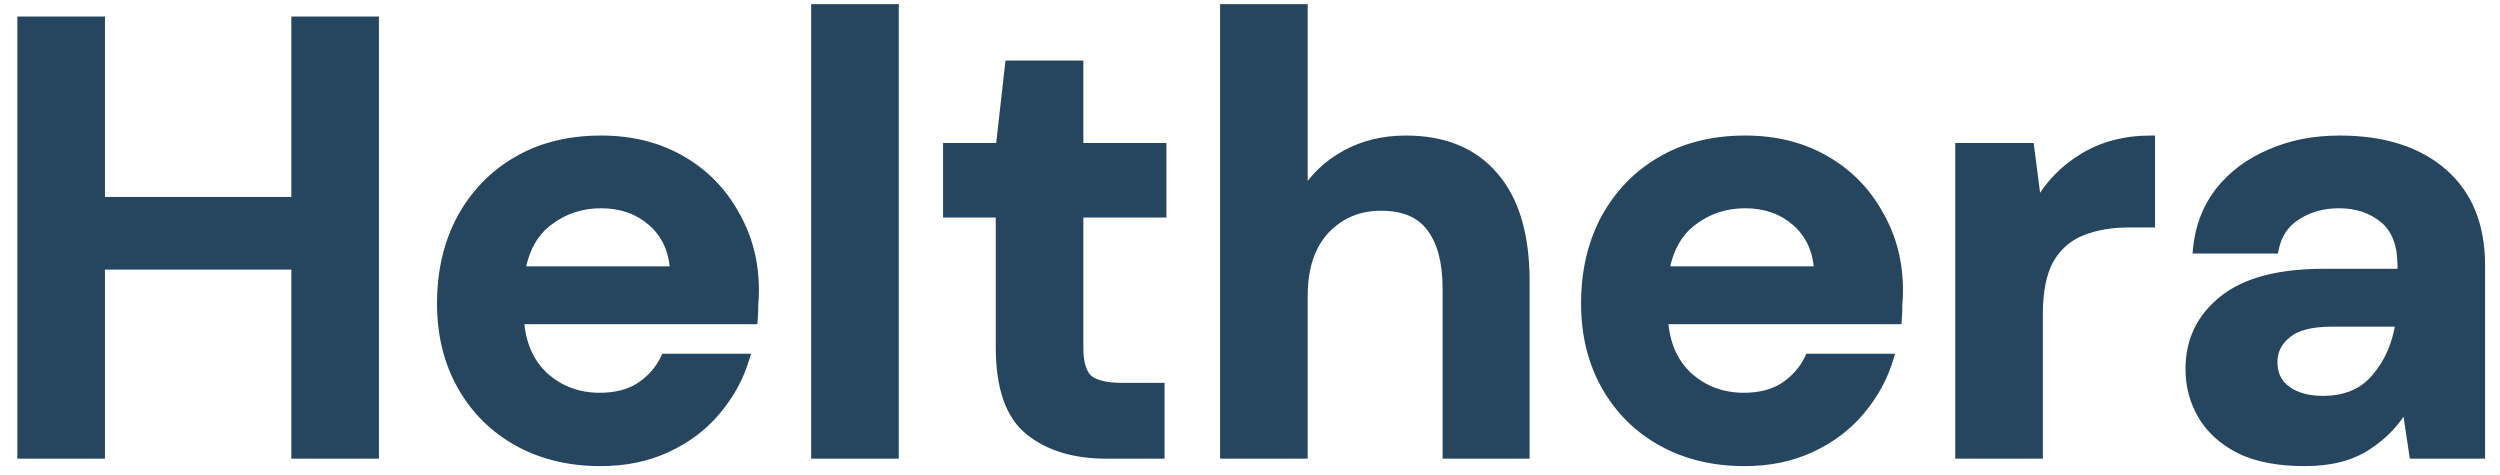
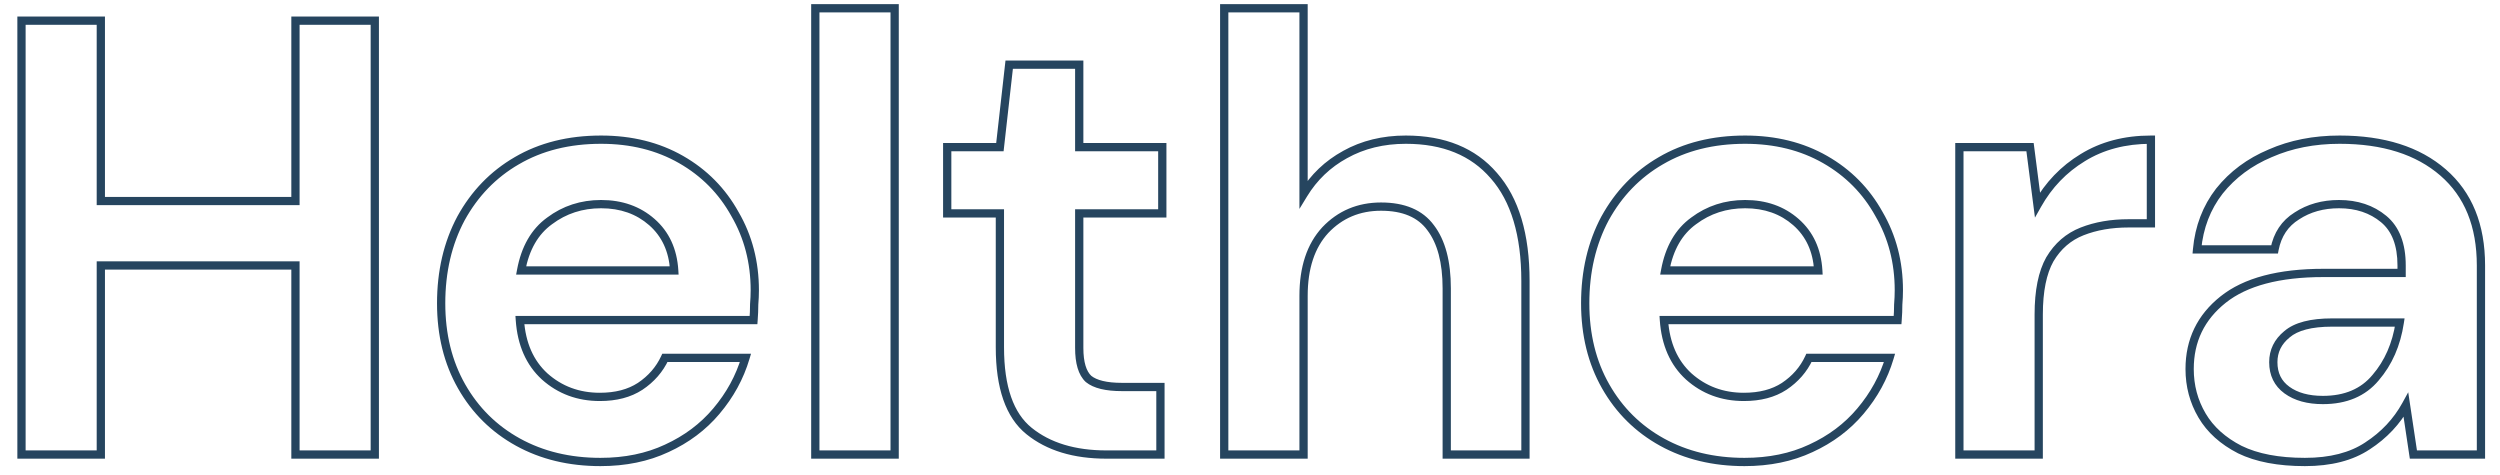
<svg xmlns="http://www.w3.org/2000/svg" width="121" height="23" viewBox="0 0 121 23" fill="none">
-   <path d="M1.04 22V1H4.88V9.73H14.3V1H18.14V22H14.3V12.85H4.88V22H1.04ZM29.062 22.36C27.562 22.36 26.232 22.04 25.072 21.4C23.912 20.76 23.002 19.86 22.342 18.7C21.682 17.54 21.352 16.2 21.352 14.68C21.352 13.14 21.672 11.77 22.312 10.57C22.972 9.37 23.872 8.44 25.012 7.78C26.172 7.1 27.532 6.76 29.092 6.76C30.552 6.76 31.842 7.08 32.962 7.72C34.082 8.36 34.952 9.24 35.572 10.36C36.212 11.46 36.532 12.69 36.532 14.05C36.532 14.27 36.522 14.5 36.502 14.74C36.502 14.98 36.492 15.23 36.472 15.49H25.162C25.242 16.65 25.642 17.56 26.362 18.22C27.102 18.88 27.992 19.21 29.032 19.21C29.812 19.21 30.462 19.04 30.982 18.7C31.522 18.34 31.922 17.88 32.182 17.32H36.082C35.802 18.26 35.332 19.12 34.672 19.9C34.032 20.66 33.232 21.26 32.272 21.7C31.332 22.14 30.262 22.36 29.062 22.36ZM29.092 9.88C28.152 9.88 27.322 10.15 26.602 10.69C25.882 11.21 25.422 12.01 25.222 13.09H32.632C32.572 12.11 32.212 11.33 31.552 10.75C30.892 10.17 30.072 9.88 29.092 9.88ZM39.461 22V0.4H43.301V22H39.461ZM53.555 22C51.995 22 50.745 21.62 49.805 20.86C48.865 20.1 48.395 18.75 48.395 16.81V10.33H45.845V7.12H48.395L48.845 3.13H52.235V7.12H56.255V10.33H52.235V16.84C52.235 17.56 52.385 18.06 52.685 18.34C53.005 18.6 53.545 18.73 54.305 18.73H56.165V22H53.555ZM59.252 22V0.4H63.092V9.4C63.592 8.58 64.262 7.94 65.102 7.48C65.962 7 66.942 6.76 68.042 6.76C69.882 6.76 71.302 7.34 72.302 8.5C73.322 9.66 73.832 11.36 73.832 13.6V22H70.022V13.96C70.022 12.68 69.762 11.7 69.242 11.02C68.742 10.34 67.942 10 66.842 10C65.762 10 64.862 10.38 64.142 11.14C63.442 11.9 63.092 12.96 63.092 14.32V22H59.252ZM84.434 22.36C82.934 22.36 81.604 22.04 80.444 21.4C79.284 20.76 78.374 19.86 77.714 18.7C77.054 17.54 76.724 16.2 76.724 14.68C76.724 13.14 77.044 11.77 77.684 10.57C78.344 9.37 79.244 8.44 80.384 7.78C81.544 7.1 82.904 6.76 84.464 6.76C85.924 6.76 87.214 7.08 88.334 7.72C89.454 8.36 90.324 9.24 90.944 10.36C91.584 11.46 91.904 12.69 91.904 14.05C91.904 14.27 91.894 14.5 91.874 14.74C91.874 14.98 91.864 15.23 91.844 15.49H80.534C80.614 16.65 81.014 17.56 81.734 18.22C82.474 18.88 83.364 19.21 84.404 19.21C85.184 19.21 85.834 19.04 86.354 18.7C86.894 18.34 87.294 17.88 87.554 17.32H91.454C91.174 18.26 90.704 19.12 90.044 19.9C89.404 20.66 88.604 21.26 87.644 21.7C86.704 22.14 85.634 22.36 84.434 22.36ZM84.464 9.88C83.524 9.88 82.694 10.15 81.974 10.69C81.254 11.21 80.794 12.01 80.594 13.09H88.004C87.944 12.11 87.584 11.33 86.924 10.75C86.264 10.17 85.444 9.88 84.464 9.88ZM94.834 22V7.12H98.254L98.614 9.91C99.154 8.95 99.884 8.19 100.804 7.63C101.744 7.05 102.844 6.76 104.104 6.76V10.81H103.024C102.184 10.81 101.434 10.94 100.774 11.2C100.114 11.46 99.594 11.91 99.214 12.55C98.854 13.19 98.674 14.08 98.674 15.22V22H94.834ZM111.558 22.36C110.278 22.36 109.228 22.16 108.408 21.76C107.588 21.34 106.978 20.79 106.578 20.11C106.178 19.43 105.978 18.68 105.978 17.86C105.978 16.48 106.518 15.36 107.598 14.5C108.678 13.64 110.298 13.21 112.458 13.21H116.238V12.85C116.238 11.83 115.948 11.08 115.368 10.6C114.788 10.12 114.068 9.88 113.208 9.88C112.428 9.88 111.748 10.07 111.168 10.45C110.588 10.81 110.228 11.35 110.088 12.07H106.338C106.438 10.99 106.798 10.05 107.418 9.25C108.058 8.45 108.878 7.84 109.878 7.42C110.878 6.98 111.998 6.76 113.238 6.76C115.358 6.76 117.028 7.29 118.248 8.35C119.468 9.41 120.078 10.91 120.078 12.85V22H116.808L116.448 19.6C116.008 20.4 115.388 21.06 114.588 21.58C113.808 22.1 112.798 22.36 111.558 22.36ZM112.428 19.36C113.528 19.36 114.378 19 114.978 18.28C115.598 17.56 115.988 16.67 116.148 15.61H112.878C111.858 15.61 111.128 15.8 110.688 16.18C110.248 16.54 110.028 16.99 110.028 17.53C110.028 18.11 110.248 18.56 110.688 18.88C111.128 19.2 111.708 19.36 112.428 19.36Z" fill="#26455F" />
  <path d="M1.04 22H0.84V22.2H1.04V22ZM1.04 1V0.8H0.84V1H1.04ZM4.88 1H5.08V0.8H4.88V1ZM4.88 9.73H4.68V9.93H4.88V9.73ZM14.3 9.73V9.93H14.5V9.73H14.3ZM14.3 1V0.8H14.1V1H14.3ZM18.14 1H18.34V0.8H18.14V1ZM18.14 22V22.2H18.34V22H18.14ZM14.3 22H14.1V22.2H14.3V22ZM14.3 12.85H14.5V12.65H14.3V12.85ZM4.88 12.85V12.65H4.68V12.85H4.88ZM4.88 22V22.2H5.08V22H4.88ZM1.24 22V1H0.84V22H1.24ZM1.04 1.2H4.88V0.8H1.04V1.2ZM4.68 1V9.73H5.08V1H4.68ZM4.88 9.93H14.3V9.53H4.88V9.93ZM14.5 9.73V1H14.1V9.73H14.5ZM14.3 1.2H18.14V0.8H14.3V1.2ZM17.94 1V22H18.34V1H17.94ZM18.14 21.8H14.3V22.2H18.14V21.8ZM14.5 22V12.85H14.1V22H14.5ZM14.3 12.65H4.88V13.05H14.3V12.65ZM4.68 12.85V22H5.08V12.85H4.68ZM4.88 21.8H1.04V22.2H4.88V21.8ZM25.072 21.4L25.168 21.225L25.072 21.4ZM22.312 10.57L22.136 10.474L22.135 10.476L22.312 10.57ZM25.012 7.78L25.112 7.953L25.113 7.953L25.012 7.78ZM32.962 7.72L32.862 7.894L32.962 7.72ZM35.572 10.36L35.397 10.457L35.399 10.461L35.572 10.36ZM36.502 14.74L36.302 14.723L36.302 14.732V14.74H36.502ZM36.472 15.49V15.69H36.657L36.671 15.505L36.472 15.49ZM25.162 15.49V15.29H24.947L24.962 15.504L25.162 15.49ZM26.362 18.22L26.227 18.367L26.229 18.369L26.362 18.22ZM30.982 18.7L31.091 18.867L31.093 18.866L30.982 18.7ZM32.182 17.32V17.12H32.054L32 17.236L32.182 17.32ZM36.082 17.32L36.273 17.377L36.35 17.12H36.082V17.32ZM34.672 19.9L34.519 19.771L34.519 19.771L34.672 19.9ZM32.272 21.7L32.188 21.518L32.187 21.519L32.272 21.7ZM26.602 10.69L26.719 10.852L26.722 10.85L26.602 10.69ZM25.222 13.09L25.025 13.054L24.981 13.29H25.222V13.09ZM32.632 13.09V13.29H32.844L32.831 13.078L32.632 13.09ZM31.552 10.75L31.684 10.6L31.552 10.75ZM29.062 22.16C27.591 22.16 26.295 21.846 25.168 21.225L24.975 21.575C26.168 22.233 27.532 22.56 29.062 22.56V22.16ZM25.168 21.225C24.041 20.603 23.157 19.729 22.515 18.601L22.168 18.799C22.846 19.991 23.782 20.917 24.975 21.575L25.168 21.225ZM22.515 18.601C21.875 17.475 21.552 16.17 21.552 14.68H21.152C21.152 16.23 21.488 17.605 22.168 18.799L22.515 18.601ZM21.552 14.68C21.552 13.168 21.866 11.832 22.488 10.664L22.135 10.476C21.478 11.709 21.152 13.112 21.152 14.68H21.552ZM22.487 10.666C23.13 9.497 24.005 8.594 25.112 7.953L24.911 7.607C23.739 8.286 22.813 9.243 22.136 10.474L22.487 10.666ZM25.113 7.953C26.238 7.293 27.561 6.96 29.092 6.96V6.56C27.502 6.56 26.106 6.907 24.91 7.607L25.113 7.953ZM29.092 6.96C30.521 6.96 31.776 7.273 32.862 7.894L33.061 7.546C31.907 6.887 30.582 6.56 29.092 6.56V6.96ZM32.862 7.894C33.951 8.516 34.794 9.369 35.397 10.457L35.747 10.263C35.109 9.111 34.212 8.204 33.061 7.546L32.862 7.894ZM35.399 10.461C36.02 11.528 36.332 12.723 36.332 14.05H36.732C36.732 12.657 36.404 11.392 35.745 10.259L35.399 10.461ZM36.332 14.05C36.332 14.264 36.322 14.488 36.302 14.723L36.701 14.757C36.721 14.512 36.732 14.276 36.732 14.05H36.332ZM36.302 14.74C36.302 14.975 36.292 15.219 36.272 15.475L36.671 15.505C36.691 15.241 36.702 14.986 36.702 14.74H36.302ZM36.472 15.29H25.162V15.69H36.472V15.29ZM24.962 15.504C25.045 16.704 25.462 17.666 26.227 18.367L26.497 18.073C25.822 17.454 25.438 16.596 25.361 15.476L24.962 15.504ZM26.229 18.369C27.007 19.064 27.945 19.41 29.032 19.41V19.01C28.038 19.01 27.196 18.696 26.495 18.071L26.229 18.369ZM29.032 19.41C29.841 19.41 30.531 19.233 31.091 18.867L30.872 18.533C30.392 18.846 29.783 19.01 29.032 19.01V19.41ZM31.093 18.866C31.662 18.487 32.087 17.999 32.363 17.404L32 17.236C31.756 17.761 31.382 18.193 30.871 18.534L31.093 18.866ZM32.182 17.52H36.082V17.12H32.182V17.52ZM35.89 17.263C35.618 18.175 35.162 19.011 34.519 19.771L34.824 20.029C35.501 19.229 35.985 18.345 36.273 17.377L35.89 17.263ZM34.519 19.771C33.899 20.507 33.123 21.09 32.188 21.518L32.355 21.882C33.34 21.43 34.164 20.813 34.825 20.029L34.519 19.771ZM32.187 21.519C31.277 21.945 30.237 22.16 29.062 22.16V22.56C30.286 22.56 31.386 22.335 32.356 21.881L32.187 21.519ZM29.092 9.68C28.11 9.68 27.238 9.963 26.482 10.53L26.722 10.85C27.405 10.337 28.193 10.08 29.092 10.08V9.68ZM26.485 10.528C25.713 11.085 25.232 11.936 25.025 13.054L25.418 13.126C25.611 12.084 26.05 11.335 26.719 10.852L26.485 10.528ZM25.222 13.29H32.632V12.89H25.222V13.29ZM32.831 13.078C32.768 12.051 32.389 11.219 31.684 10.6L31.42 10.9C32.035 11.441 32.375 12.169 32.432 13.102L32.831 13.078ZM31.684 10.6C30.983 9.984 30.114 9.68 29.092 9.68V10.08C30.029 10.08 30.8 10.356 31.42 10.9L31.684 10.6ZM39.461 22H39.261V22.2H39.461V22ZM39.461 0.4V0.2H39.261V0.4H39.461ZM43.301 0.4H43.501V0.2H43.301V0.4ZM43.301 22V22.2H43.501V22H43.301ZM39.661 22V0.4H39.261V22H39.661ZM39.461 0.6H43.301V0.2H39.461V0.6ZM43.101 0.4V22H43.501V0.4H43.101ZM43.301 21.8H39.461V22.2H43.301V21.8ZM49.805 20.86L49.931 20.704L49.805 20.86ZM48.395 10.33H48.595V10.13H48.395V10.33ZM45.845 10.33H45.645V10.53H45.845V10.33ZM45.845 7.12V6.92H45.645V7.12H45.845ZM48.395 7.12V7.32H48.574L48.594 7.142L48.395 7.12ZM48.845 3.13V2.93H48.666L48.646 3.108L48.845 3.13ZM52.235 3.13H52.435V2.93H52.235V3.13ZM52.235 7.12H52.035V7.32H52.235V7.12ZM56.255 7.12H56.455V6.92H56.255V7.12ZM56.255 10.33V10.53H56.455V10.33H56.255ZM52.235 10.33V10.13H52.035V10.33H52.235ZM52.685 18.34L52.548 18.487L52.559 18.495L52.685 18.34ZM56.165 18.73H56.365V18.53H56.165V18.73ZM56.165 22V22.2H56.365V22H56.165ZM53.555 21.8C52.027 21.8 50.826 21.428 49.931 20.704L49.679 21.015C50.664 21.812 51.963 22.2 53.555 22.2V21.8ZM49.931 20.704C49.06 20 48.595 18.726 48.595 16.81H48.195C48.195 18.774 48.67 20.2 49.679 21.015L49.931 20.704ZM48.595 16.81V10.33H48.195V16.81H48.595ZM48.395 10.13H45.845V10.53H48.395V10.13ZM46.045 10.33V7.12H45.645V10.33H46.045ZM45.845 7.32H48.395V6.92H45.845V7.32ZM48.594 7.142L49.044 3.152L48.646 3.108L48.196 7.098L48.594 7.142ZM48.845 3.33H52.235V2.93H48.845V3.33ZM52.035 3.13V7.12H52.435V3.13H52.035ZM52.235 7.32H56.255V6.92H52.235V7.32ZM56.055 7.12V10.33H56.455V7.12H56.055ZM56.255 10.13H52.235V10.53H56.255V10.13ZM52.035 10.33V16.84H52.435V10.33H52.035ZM52.035 16.84C52.035 17.576 52.186 18.148 52.548 18.486L52.822 18.194C52.584 17.972 52.435 17.544 52.435 16.84H52.035ZM52.559 18.495C52.934 18.8 53.533 18.93 54.305 18.93V18.53C53.557 18.53 53.076 18.4 52.811 18.185L52.559 18.495ZM54.305 18.93H56.165V18.53H54.305V18.93ZM55.965 18.73V22H56.365V18.73H55.965ZM56.165 21.8H53.555V22.2H56.165V21.8ZM59.252 22H59.052V22.2H59.252V22ZM59.252 0.4V0.2H59.052V0.4H59.252ZM63.092 0.4H63.292V0.2H63.092V0.4ZM63.092 9.4H62.892V10.112L63.263 9.504L63.092 9.4ZM65.102 7.48L65.198 7.655L65.199 7.655L65.102 7.48ZM72.302 8.5L72.15 8.631L72.152 8.632L72.302 8.5ZM73.832 22V22.2H74.032V22H73.832ZM70.022 22H69.822V22.2H70.022V22ZM69.242 11.02L69.081 11.139L69.083 11.142L69.242 11.02ZM64.142 11.14L63.997 11.002L63.995 11.005L64.142 11.14ZM63.092 22V22.2H63.292V22H63.092ZM59.452 22V0.4H59.052V22H59.452ZM59.252 0.6H63.092V0.2H59.252V0.6ZM62.892 0.4V9.4H63.292V0.4H62.892ZM63.263 9.504C63.745 8.714 64.389 8.099 65.198 7.655L65.006 7.305C64.135 7.781 63.439 8.446 62.921 9.296L63.263 9.504ZM65.199 7.655C66.026 7.193 66.972 6.96 68.042 6.96V6.56C66.912 6.56 65.898 6.807 65.004 7.305L65.199 7.655ZM68.042 6.96C69.837 6.96 71.196 7.524 72.15 8.631L72.453 8.369C71.408 7.156 69.927 6.56 68.042 6.56V6.96ZM72.152 8.632C73.128 9.742 73.632 11.387 73.632 13.6H74.032C74.032 11.333 73.516 9.578 72.452 8.368L72.152 8.632ZM73.632 13.6V22H74.032V13.6H73.632ZM73.832 21.8H70.022V22.2H73.832V21.8ZM70.222 22V13.96H69.822V22H70.222ZM70.222 13.96C70.222 12.657 69.958 11.627 69.401 10.899L69.083 11.142C69.566 11.773 69.822 12.703 69.822 13.96H70.222ZM69.403 10.902C68.854 10.155 67.984 9.8 66.842 9.8V10.2C67.9 10.2 68.629 10.525 69.081 11.139L69.403 10.902ZM66.842 9.8C65.709 9.8 64.756 10.201 63.997 11.002L64.287 11.277C64.968 10.559 65.815 10.2 66.842 10.2V9.8ZM63.995 11.005C63.251 11.812 62.892 12.926 62.892 14.32H63.292C63.292 12.994 63.633 11.988 64.289 11.275L63.995 11.005ZM62.892 14.32V22H63.292V14.32H62.892ZM63.092 21.8H59.252V22.2H63.092V21.8ZM80.444 21.4L80.54 21.225L80.444 21.4ZM77.684 10.57L77.509 10.474L77.507 10.476L77.684 10.57ZM80.384 7.78L80.484 7.953L80.485 7.953L80.384 7.78ZM88.334 7.72L88.235 7.894L88.334 7.72ZM90.944 10.36L90.769 10.457L90.771 10.461L90.944 10.36ZM91.874 14.74L91.675 14.723L91.674 14.732V14.74H91.874ZM91.844 15.49V15.69H92.029L92.043 15.505L91.844 15.49ZM80.534 15.49V15.29H80.32L80.334 15.504L80.534 15.49ZM81.734 18.22L81.599 18.367L81.601 18.369L81.734 18.22ZM86.354 18.7L86.463 18.867L86.465 18.866L86.354 18.7ZM87.554 17.32V17.12H87.426L87.373 17.236L87.554 17.32ZM91.454 17.32L91.646 17.377L91.722 17.12H91.454V17.32ZM90.044 19.9L89.891 19.771L89.891 19.771L90.044 19.9ZM87.644 21.7L87.561 21.518L87.559 21.519L87.644 21.7ZM81.974 10.69L82.091 10.852L82.094 10.85L81.974 10.69ZM80.594 13.09L80.397 13.054L80.353 13.29H80.594V13.09ZM88.004 13.09V13.29H88.216L88.204 13.078L88.004 13.09ZM86.924 10.75L87.056 10.6L86.924 10.75ZM84.434 22.16C82.963 22.16 81.667 21.846 80.54 21.225L80.347 21.575C81.541 22.233 82.905 22.56 84.434 22.56V22.16ZM80.54 21.225C79.413 20.603 78.53 19.729 77.888 18.601L77.54 18.799C78.218 19.991 79.155 20.917 80.347 21.575L80.54 21.225ZM77.888 18.601C77.247 17.475 76.924 16.17 76.924 14.68H76.524C76.524 16.23 76.861 17.605 77.54 18.799L77.888 18.601ZM76.924 14.68C76.924 13.168 77.238 11.832 77.86 10.664L77.507 10.476C76.85 11.709 76.524 13.112 76.524 14.68H76.924ZM77.859 10.666C78.502 9.497 79.377 8.594 80.484 7.953L80.284 7.607C79.111 8.286 78.186 9.243 77.509 10.474L77.859 10.666ZM80.485 7.953C81.61 7.293 82.934 6.96 84.464 6.96V6.56C82.874 6.56 81.478 6.907 80.283 7.607L80.485 7.953ZM84.464 6.96C85.894 6.96 87.149 7.273 88.235 7.894L88.433 7.546C87.279 6.887 85.954 6.56 84.464 6.56V6.96ZM88.235 7.894C89.323 8.516 90.167 9.369 90.769 10.457L91.119 10.263C90.481 9.111 89.585 8.204 88.433 7.546L88.235 7.894ZM90.771 10.461C91.392 11.528 91.704 12.723 91.704 14.05H92.104C92.104 12.657 91.776 11.392 91.117 10.259L90.771 10.461ZM91.704 14.05C91.704 14.264 91.694 14.488 91.675 14.723L92.073 14.757C92.094 14.512 92.104 14.276 92.104 14.05H91.704ZM91.674 14.74C91.674 14.975 91.664 15.219 91.644 15.475L92.043 15.505C92.064 15.241 92.074 14.986 92.074 14.74H91.674ZM91.844 15.29H80.534V15.69H91.844V15.29ZM80.334 15.504C80.417 16.704 80.834 17.666 81.599 18.367L81.869 18.073C81.194 17.454 80.811 16.596 80.733 15.476L80.334 15.504ZM81.601 18.369C82.379 19.064 83.317 19.41 84.404 19.41V19.01C83.41 19.01 82.569 18.696 81.867 18.071L81.601 18.369ZM84.404 19.41C85.213 19.41 85.903 19.233 86.463 18.867L86.245 18.533C85.764 18.846 85.155 19.01 84.404 19.01V19.41ZM86.465 18.866C87.034 18.487 87.459 17.999 87.735 17.404L87.373 17.236C87.129 17.761 86.754 18.193 86.243 18.534L86.465 18.866ZM87.554 17.52H91.454V17.12H87.554V17.52ZM91.262 17.263C90.99 18.175 90.534 19.011 89.891 19.771L90.197 20.029C90.874 19.229 91.357 18.345 91.646 17.377L91.262 17.263ZM89.891 19.771C89.271 20.507 88.496 21.09 87.561 21.518L87.727 21.882C88.712 21.43 89.537 20.813 90.197 20.029L89.891 19.771ZM87.559 21.519C86.65 21.945 85.609 22.16 84.434 22.16V22.56C85.659 22.56 86.758 22.335 87.729 21.881L87.559 21.519ZM84.464 9.68C83.483 9.68 82.61 9.963 81.854 10.53L82.094 10.85C82.778 10.337 83.565 10.08 84.464 10.08V9.68ZM81.857 10.528C81.086 11.085 80.604 11.936 80.397 13.054L80.791 13.126C80.984 12.084 81.422 11.335 82.091 10.852L81.857 10.528ZM80.594 13.29H88.004V12.89H80.594V13.29ZM88.204 13.078C88.141 12.051 87.761 11.219 87.056 10.6L86.792 10.9C87.407 11.441 87.747 12.169 87.804 13.102L88.204 13.078ZM87.056 10.6C86.355 9.984 85.487 9.68 84.464 9.68V10.08C85.401 10.08 86.173 10.356 86.792 10.9L87.056 10.6ZM94.834 22H94.634V22.2H94.834V22ZM94.834 7.12V6.92H94.634V7.12H94.834ZM98.254 7.12L98.452 7.094L98.429 6.92H98.254V7.12ZM98.614 9.91L98.415 9.936L98.492 10.533L98.788 10.008L98.614 9.91ZM100.804 7.63L100.908 7.801L100.909 7.8L100.804 7.63ZM104.104 6.76H104.304V6.56H104.104V6.76ZM104.104 10.81V11.01H104.304V10.81H104.104ZM100.774 11.2L100.847 11.386L100.774 11.2ZM99.214 12.55L99.042 12.448L99.039 12.452L99.214 12.55ZM98.674 22V22.2H98.874V22H98.674ZM95.034 22V7.12H94.634V22H95.034ZM94.834 7.32H98.254V6.92H94.834V7.32ZM98.055 7.146L98.415 9.936L98.812 9.884L98.452 7.094L98.055 7.146ZM98.788 10.008C99.311 9.077 100.018 8.343 100.908 7.801L100.7 7.459C99.75 8.037 98.996 8.823 98.439 9.812L98.788 10.008ZM100.909 7.8C101.813 7.242 102.875 6.96 104.104 6.96V6.56C102.812 6.56 101.674 6.858 100.699 7.46L100.909 7.8ZM103.904 6.76V10.81H104.304V6.76H103.904ZM104.104 10.61H103.024V11.01H104.104V10.61ZM103.024 10.61C102.163 10.61 101.388 10.743 100.7 11.014L100.847 11.386C101.48 11.137 102.204 11.01 103.024 11.01V10.61ZM100.7 11.014C99.997 11.291 99.443 11.772 99.042 12.448L99.386 12.652C99.744 12.048 100.23 11.629 100.847 11.386L100.7 11.014ZM99.039 12.452C98.656 13.134 98.474 14.063 98.474 15.22H98.874C98.874 14.097 99.052 13.246 99.388 12.648L99.039 12.452ZM98.474 15.22V22H98.874V15.22H98.474ZM98.674 21.8H94.834V22.2H98.674V21.8ZM108.408 21.76L108.317 21.938L108.32 21.94L108.408 21.76ZM106.578 20.11L106.406 20.211L106.578 20.11ZM107.598 14.5L107.723 14.656L107.598 14.5ZM116.238 13.21V13.41H116.438V13.21H116.238ZM115.368 10.6L115.496 10.446L115.368 10.6ZM111.168 10.45L111.274 10.62L111.278 10.617L111.168 10.45ZM110.088 12.07V12.27H110.253L110.284 12.108L110.088 12.07ZM106.338 12.07L106.139 12.052L106.119 12.27H106.338V12.07ZM107.418 9.25L107.262 9.125L107.26 9.127L107.418 9.25ZM109.878 7.42L109.956 7.604L109.959 7.603L109.878 7.42ZM118.248 8.35L118.117 8.501L118.248 8.35ZM120.078 22V22.2H120.278V22H120.078ZM116.808 22L116.61 22.03L116.636 22.2H116.808V22ZM116.448 19.6L116.646 19.57L116.558 18.985L116.273 19.504L116.448 19.6ZM114.588 21.58L114.479 21.412L114.477 21.414L114.588 21.58ZM114.978 18.28L114.827 18.149L114.824 18.152L114.978 18.28ZM116.148 15.61L116.346 15.64L116.381 15.41H116.148V15.61ZM110.688 16.18L110.815 16.335L110.819 16.331L110.688 16.18ZM110.688 18.88L110.806 18.718L110.688 18.88ZM111.558 22.16C110.297 22.16 109.28 21.963 108.496 21.58L108.32 21.94C109.176 22.357 110.259 22.56 111.558 22.56V22.16ZM108.499 21.582C107.707 21.176 107.128 20.651 106.751 20.009L106.406 20.211C106.828 20.929 107.469 21.504 108.317 21.938L108.499 21.582ZM106.751 20.009C106.369 19.361 106.178 18.646 106.178 17.86H105.778C105.778 18.714 105.987 19.499 106.406 20.211L106.751 20.009ZM106.178 17.86C106.178 16.541 106.69 15.479 107.723 14.656L107.474 14.344C106.346 15.242 105.778 16.419 105.778 17.86H106.178ZM107.723 14.656C108.752 13.837 110.319 13.41 112.458 13.41V13.01C110.277 13.01 108.604 13.443 107.474 14.344L107.723 14.656ZM112.458 13.41H116.238V13.01H112.458V13.41ZM116.438 13.21V12.85H116.038V13.21H116.438ZM116.438 12.85C116.438 11.793 116.136 10.976 115.496 10.446L115.241 10.754C115.76 11.184 116.038 11.867 116.038 12.85H116.438ZM115.496 10.446C114.875 9.932 114.108 9.68 113.208 9.68V10.08C114.029 10.08 114.702 10.308 115.241 10.754L115.496 10.446ZM113.208 9.68C112.394 9.68 111.675 9.879 111.059 10.283L111.278 10.617C111.821 10.261 112.462 10.08 113.208 10.08V9.68ZM111.063 10.28C110.432 10.672 110.042 11.262 109.892 12.032L110.284 12.108C110.415 11.438 110.745 10.948 111.274 10.62L111.063 10.28ZM110.088 11.87H106.338V12.27H110.088V11.87ZM106.537 12.088C106.634 11.043 106.981 10.14 107.576 9.373L107.26 9.127C106.615 9.96 106.242 10.937 106.139 12.052L106.537 12.088ZM107.574 9.375C108.192 8.603 108.985 8.012 109.956 7.604L109.801 7.236C108.772 7.668 107.924 8.297 107.262 9.125L107.574 9.375ZM109.959 7.603C110.93 7.176 112.022 6.96 113.238 6.96V6.56C111.974 6.56 110.826 6.784 109.798 7.237L109.959 7.603ZM113.238 6.96C115.325 6.96 116.943 7.481 118.117 8.501L118.379 8.199C117.113 7.099 115.391 6.56 113.238 6.56V6.96ZM118.117 8.501C119.284 9.515 119.878 10.955 119.878 12.85H120.278C120.278 10.865 119.652 9.305 118.379 8.199L118.117 8.501ZM119.878 12.85V22H120.278V12.85H119.878ZM120.078 21.8H116.808V22.2H120.078V21.8ZM117.006 21.97L116.646 19.57L116.25 19.63L116.61 22.03L117.006 21.97ZM116.273 19.504C115.849 20.273 115.253 20.909 114.479 21.412L114.697 21.748C115.523 21.211 116.167 20.527 116.623 19.696L116.273 19.504ZM114.477 21.414C113.739 21.906 112.771 22.16 111.558 22.16V22.56C112.825 22.56 113.877 22.294 114.699 21.746L114.477 21.414ZM112.428 19.56C113.576 19.56 114.487 19.182 115.132 18.408L114.824 18.152C114.269 18.818 113.48 19.16 112.428 19.16V19.56ZM115.13 18.41C115.777 17.658 116.181 16.732 116.346 15.64L115.95 15.58C115.795 16.608 115.419 17.462 114.827 18.149L115.13 18.41ZM116.148 15.41H112.878V15.81H116.148V15.41ZM112.878 15.41C111.843 15.41 111.053 15.601 110.557 16.029L110.819 16.331C111.204 15.999 111.873 15.81 112.878 15.81V15.41ZM110.561 16.025C110.078 16.421 109.828 16.927 109.828 17.53H110.228C110.228 17.053 110.418 16.659 110.815 16.335L110.561 16.025ZM109.828 17.53C109.828 18.169 110.075 18.681 110.57 19.042L110.806 18.718C110.421 18.439 110.228 18.051 110.228 17.53H109.828ZM110.57 19.042C111.054 19.393 111.679 19.56 112.428 19.56V19.16C111.737 19.16 111.202 19.006 110.806 18.718L110.57 19.042Z" fill="#26455F" />
</svg>